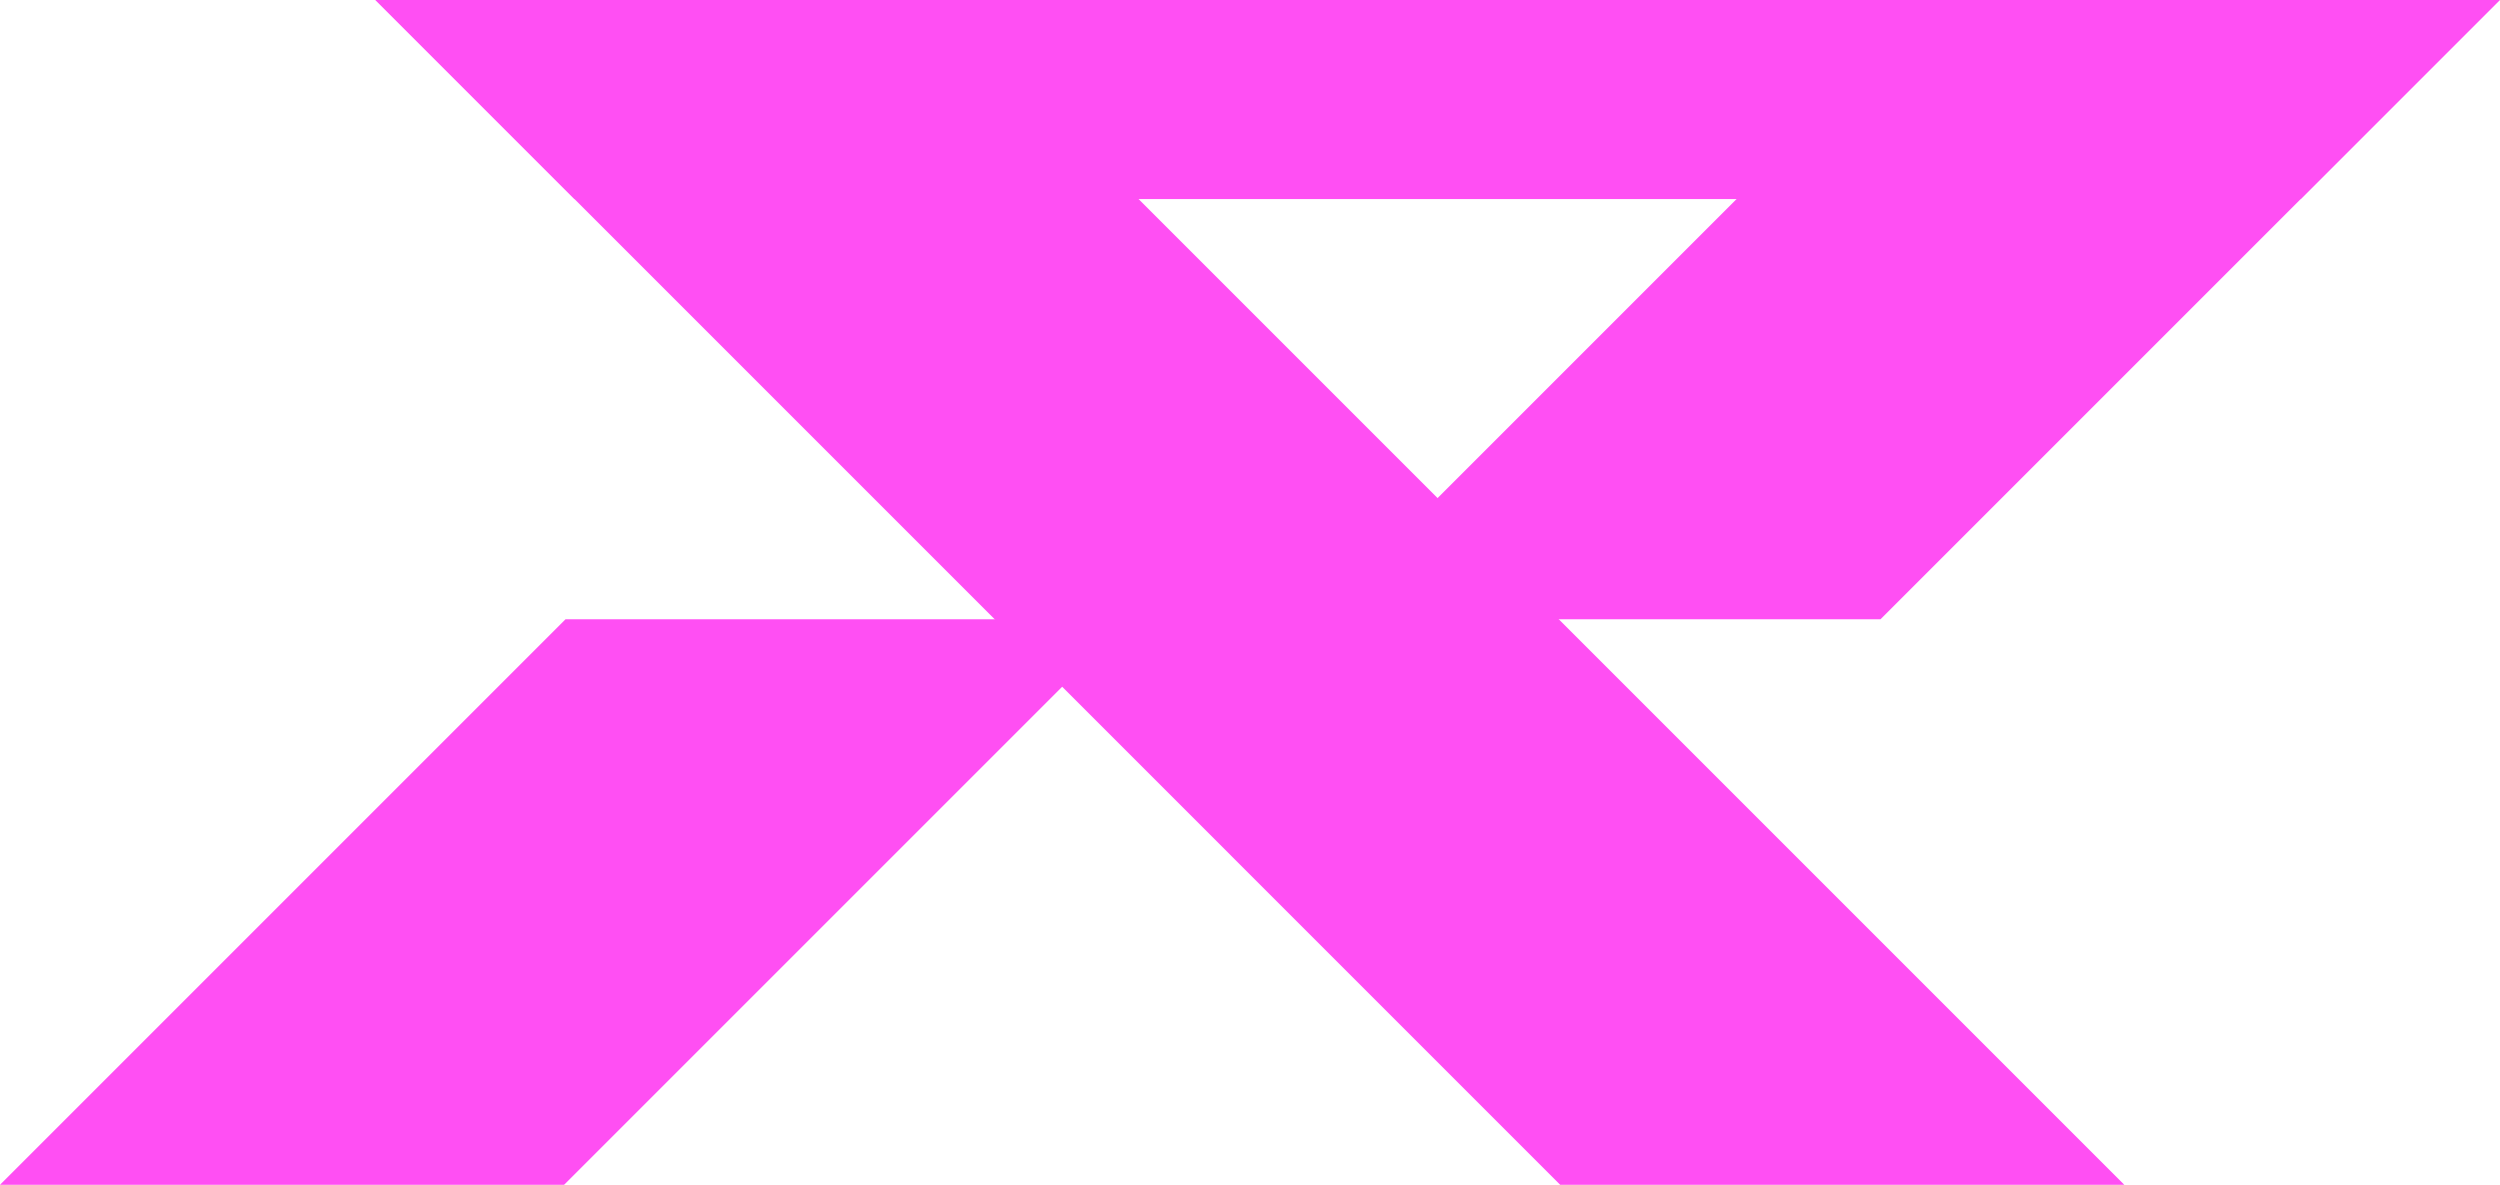
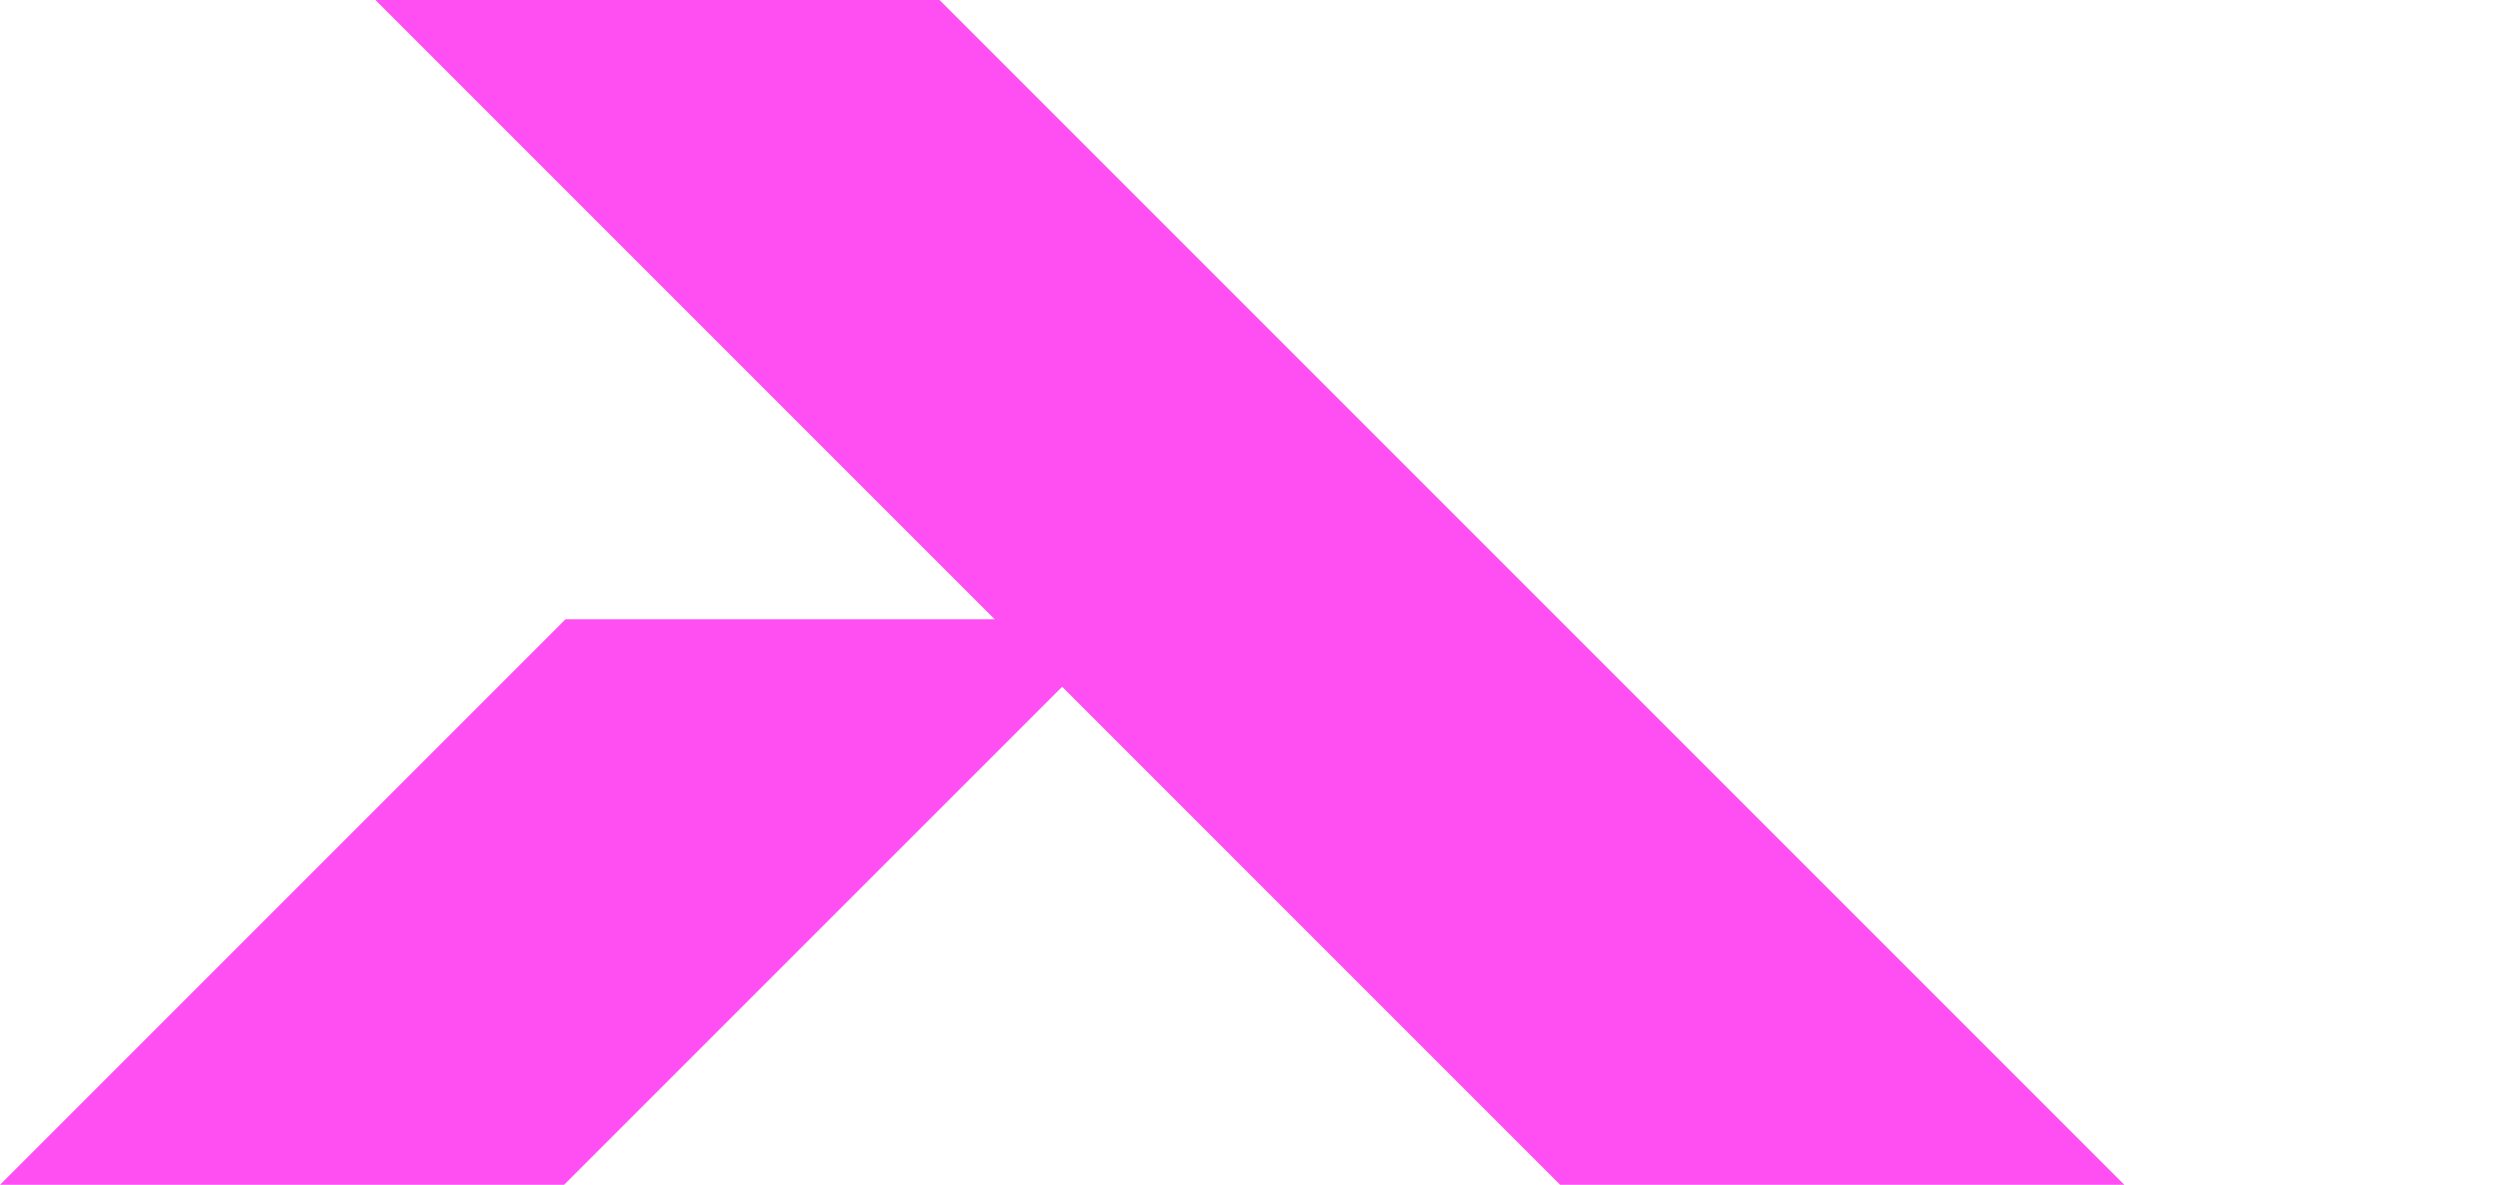
<svg xmlns="http://www.w3.org/2000/svg" fill="#000000" height="230.8" preserveAspectRatio="xMidYMid meet" version="1" viewBox="0.0 0.0 486.9 230.8" width="486.9" zoomAndPan="magnify">
  <g clip-rule="evenodd" fill="#ff4ff3" fill-rule="evenodd" id="change1_1">
    <path d="M110.14 120.61L0 230.75 109.86 230.75 220.01 120.61z" />
-     <path d="M366.24 120.61L486.85 0 376.98 0 256.38 120.61z" />
-     <path d="M73.12 0L486.85 0 448.08 38.77 111.89 38.77z" />
+     <path d="M366.24 120.61z" />
    <path d="M182.98 0L413.73 230.75 303.86 230.75 73.12 0z" />
  </g>
</svg>